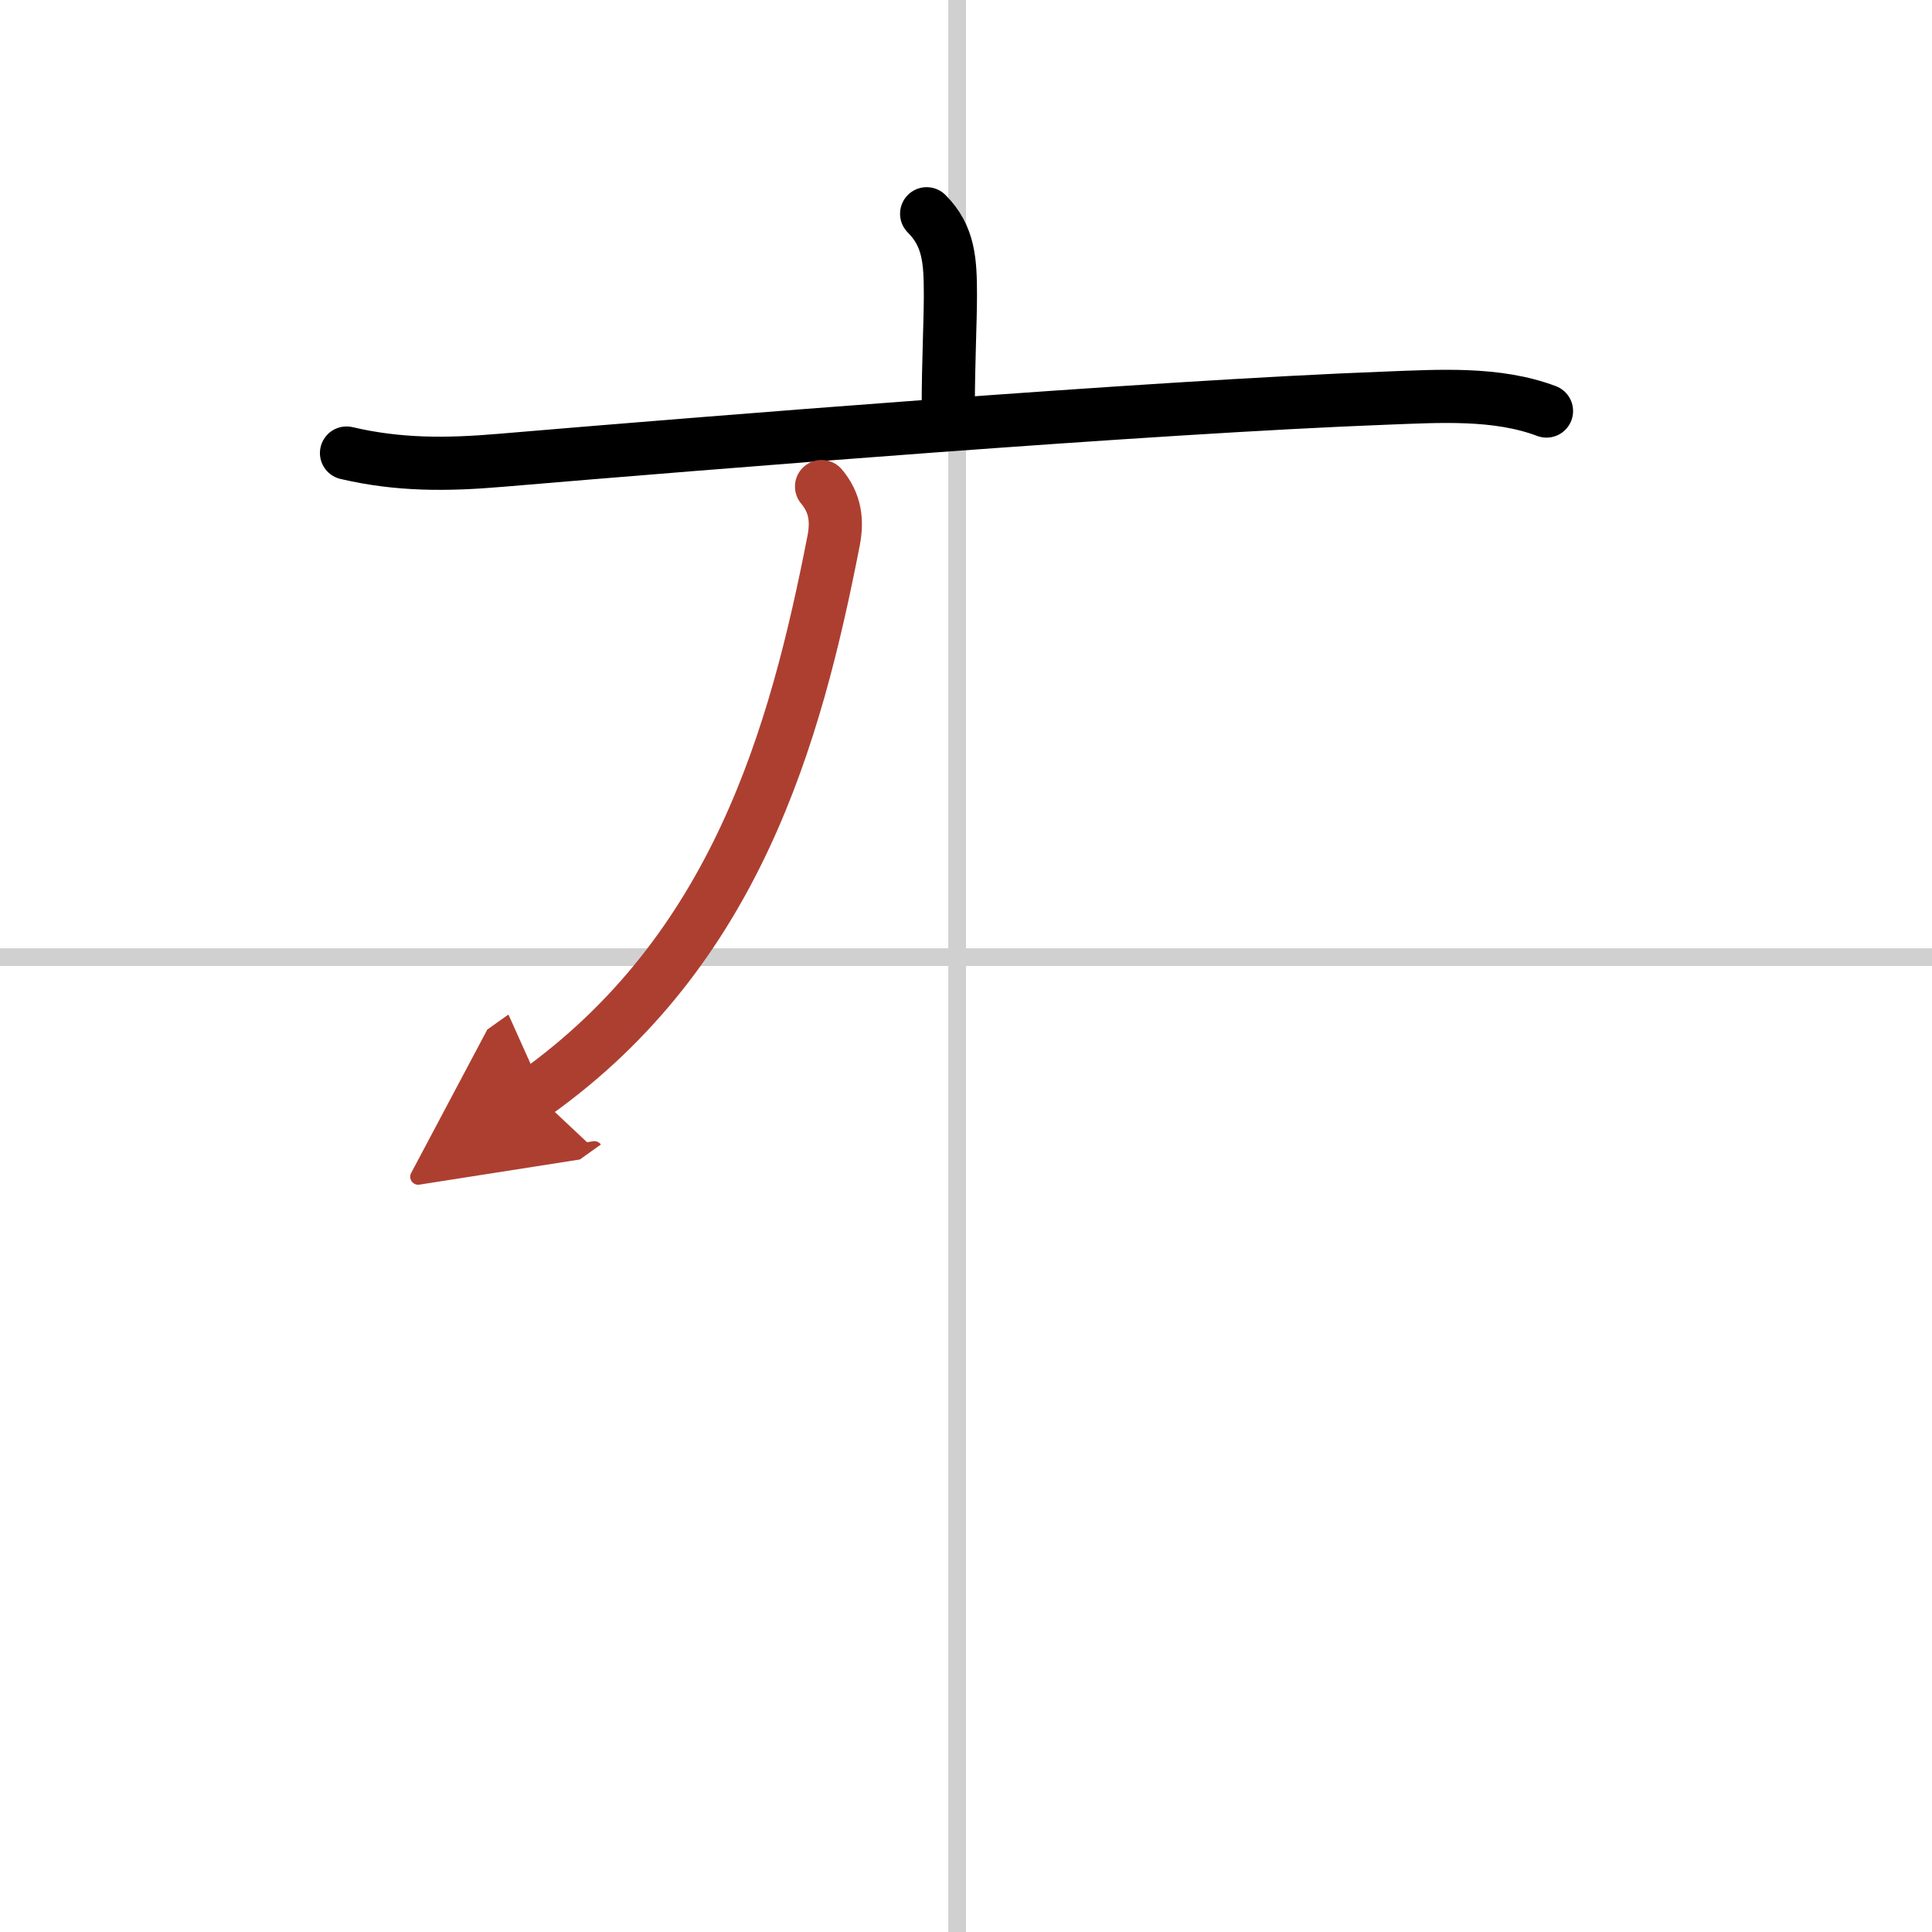
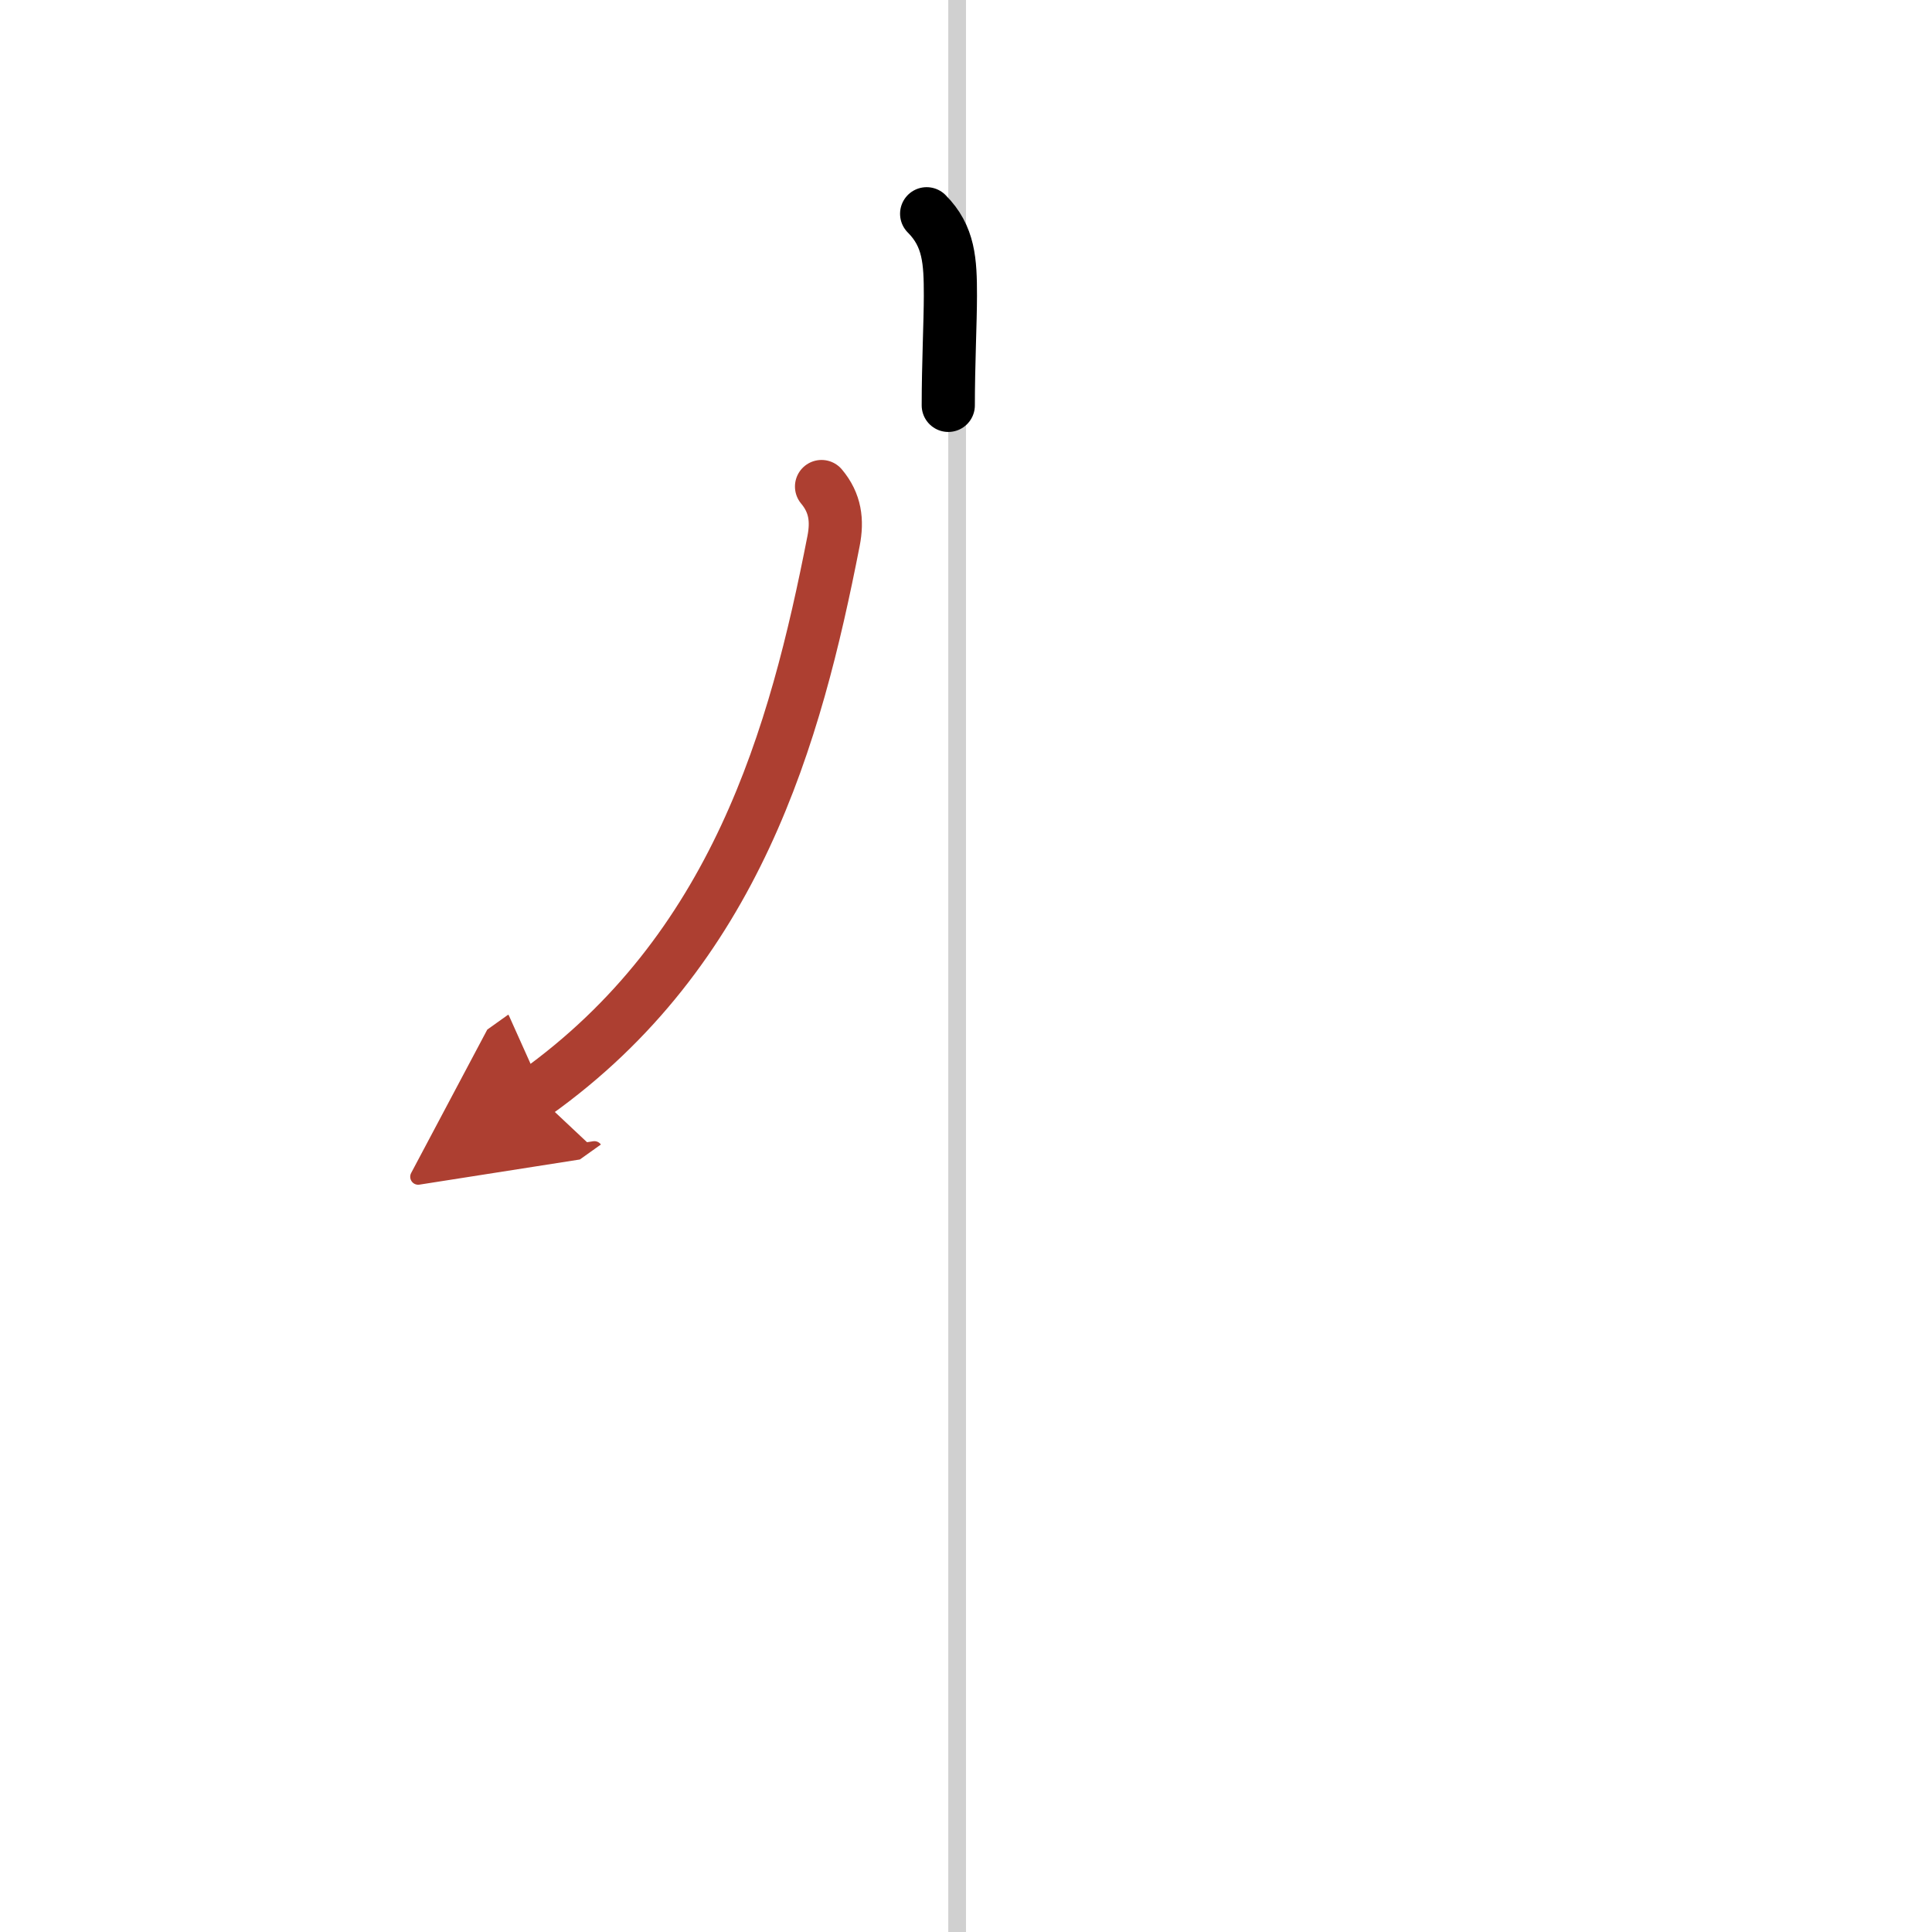
<svg xmlns="http://www.w3.org/2000/svg" width="400" height="400" viewBox="0 0 109 109">
  <defs>
    <marker id="a" markerWidth="4" orient="auto" refX="1" refY="5" viewBox="0 0 10 10">
      <polyline points="0 0 10 5 0 10 1 5" fill="#ad3f31" stroke="#ad3f31" />
    </marker>
  </defs>
  <g fill="none" stroke="#000" stroke-linecap="round" stroke-linejoin="round" stroke-width="3">
    <rect width="100%" height="100%" fill="#fff" stroke="#fff" />
    <line x1="54" x2="54" y2="109" stroke="#d0d0d0" stroke-width="1" />
-     <line x2="109" y1="54" y2="54" stroke="#d0d0d0" stroke-width="1" />
    <path d="m52.28 12.06c1.27 1.27 1.34 2.69 1.34 4.62 0 1.44-0.12 3.9-0.12 6.19" />
-     <path d="m19.55 25.56c2.95 0.69 5.65 0.67 8.7 0.41 11.44-0.97 36.68-3.01 50-3.51 2.94-0.11 6.19-0.33 9 0.73" />
    <path d="m46.35 27.45c0.78 0.93 0.9 1.92 0.68 3.06-2.15 11-5.53 23.12-16.84 31.18" marker-end="url(#a)" stroke="#ad3f31" />
  </g>
</svg>